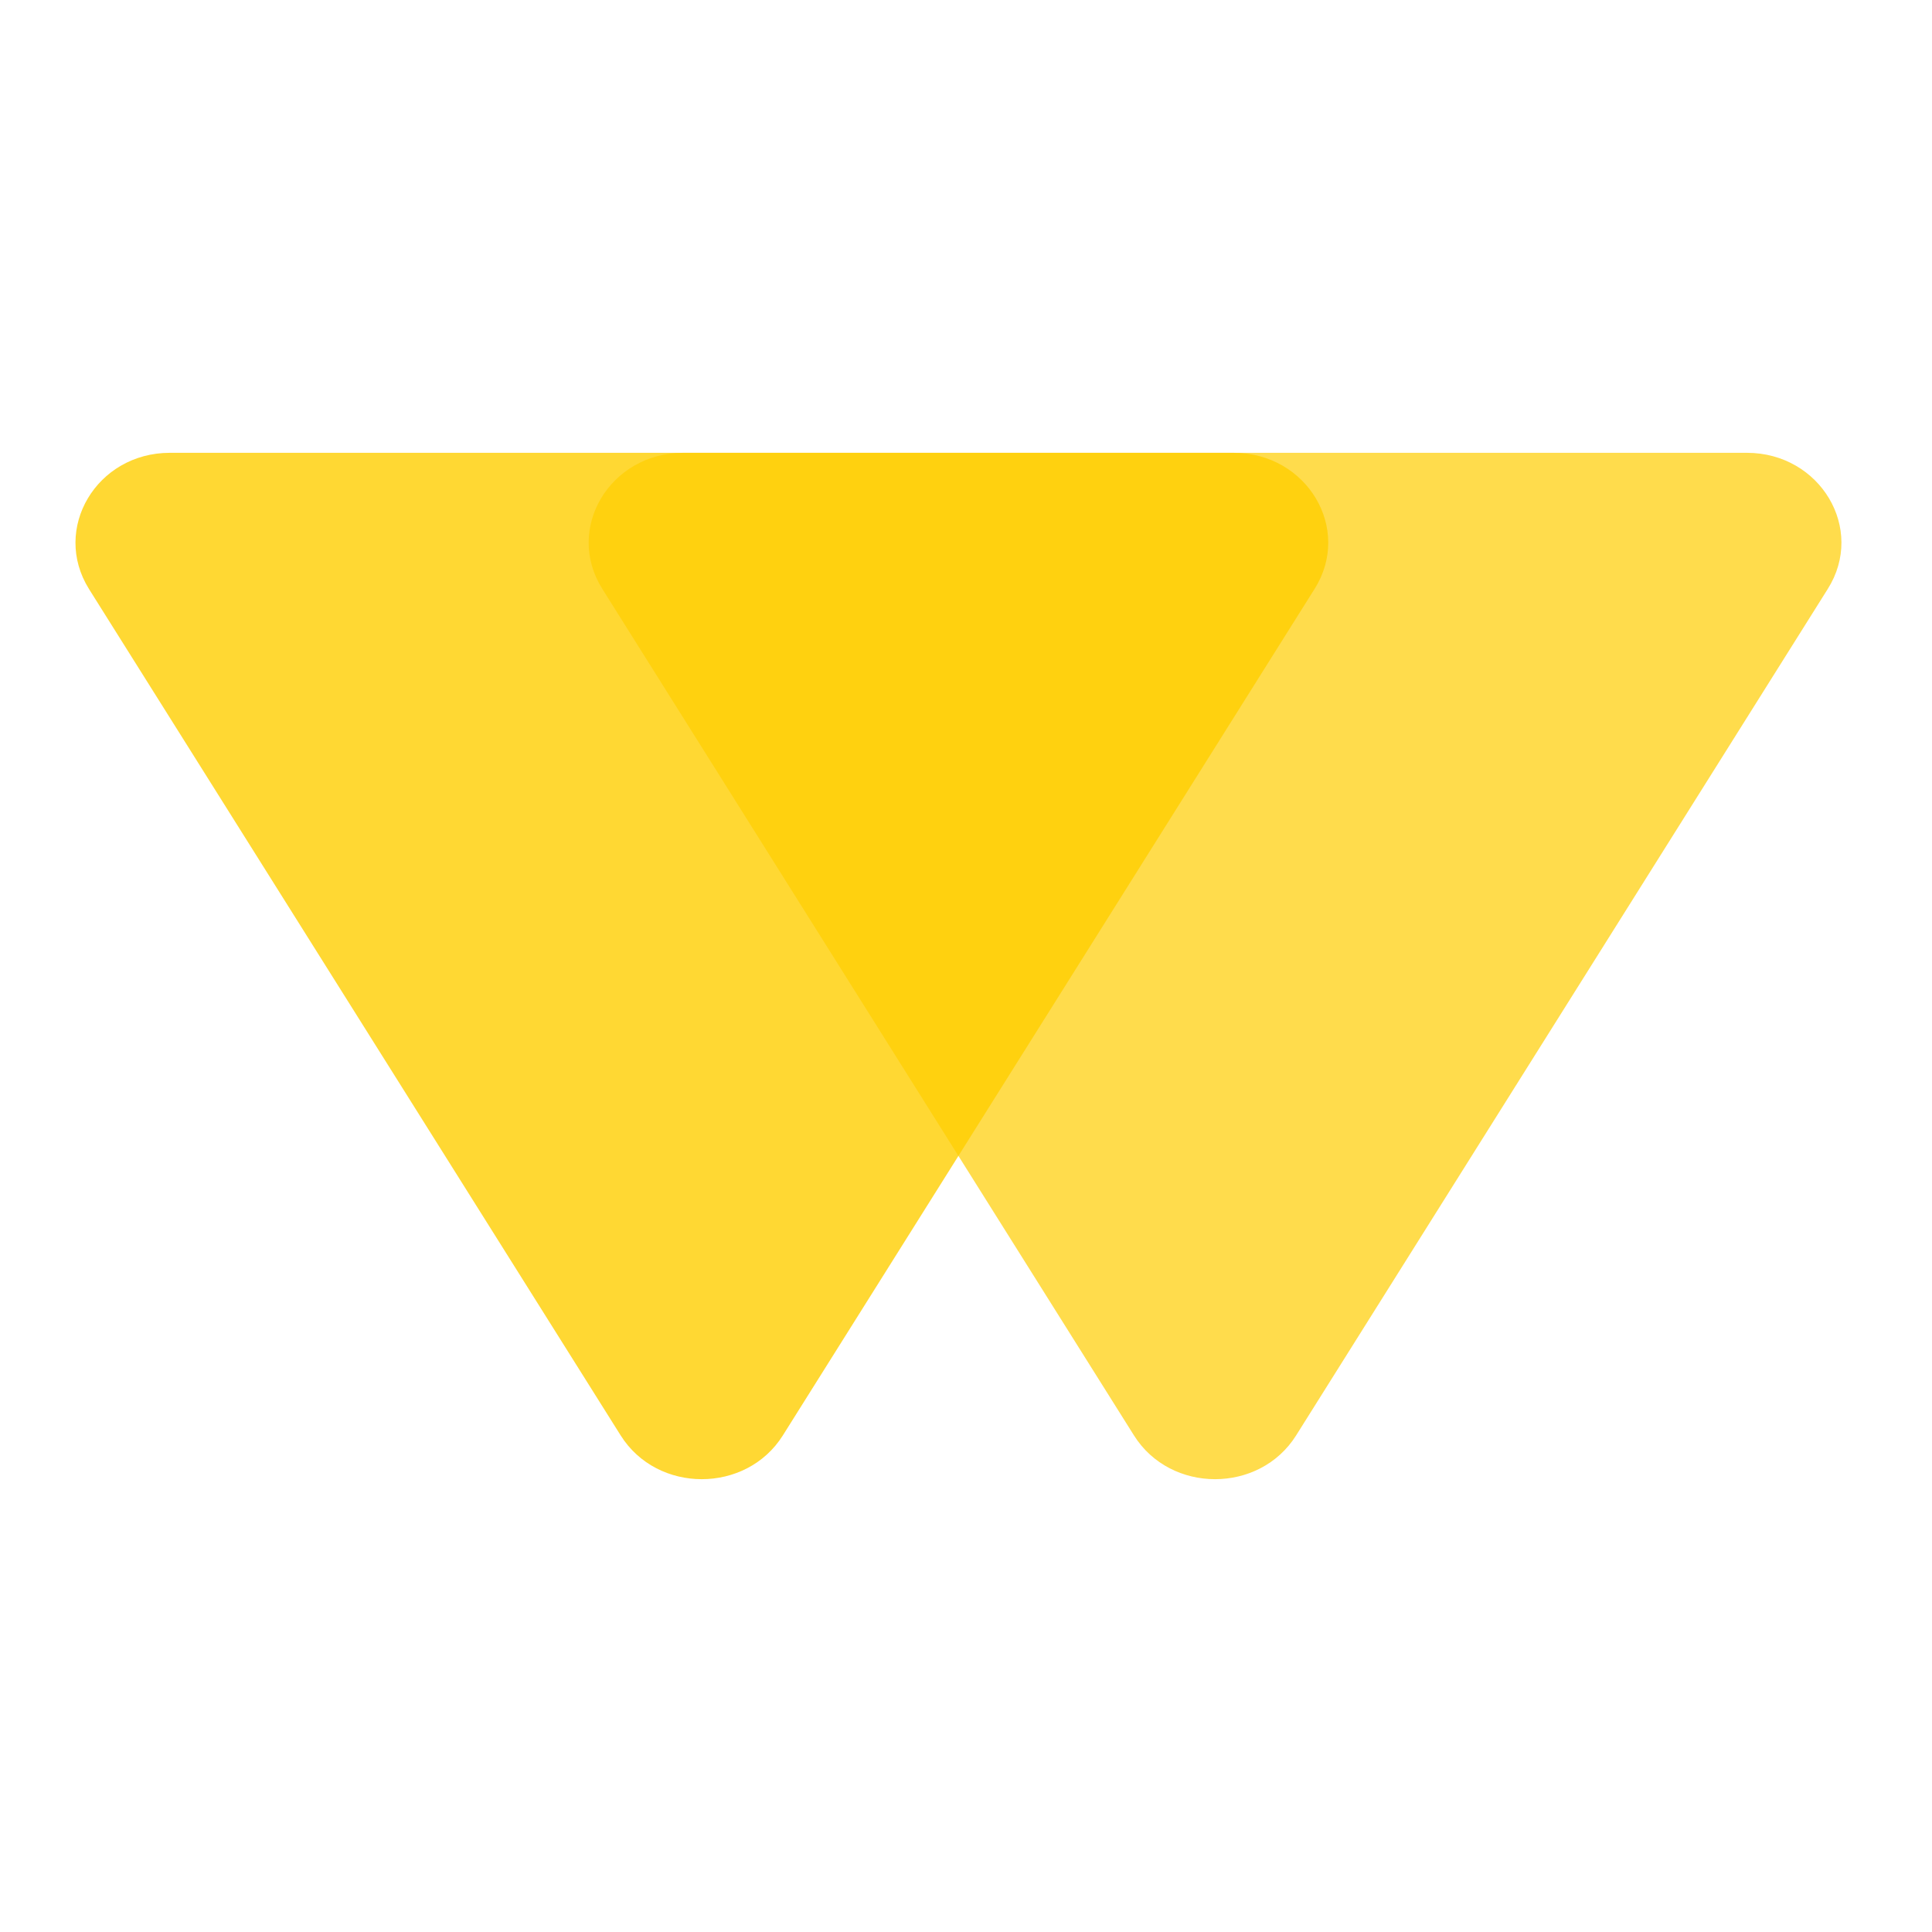
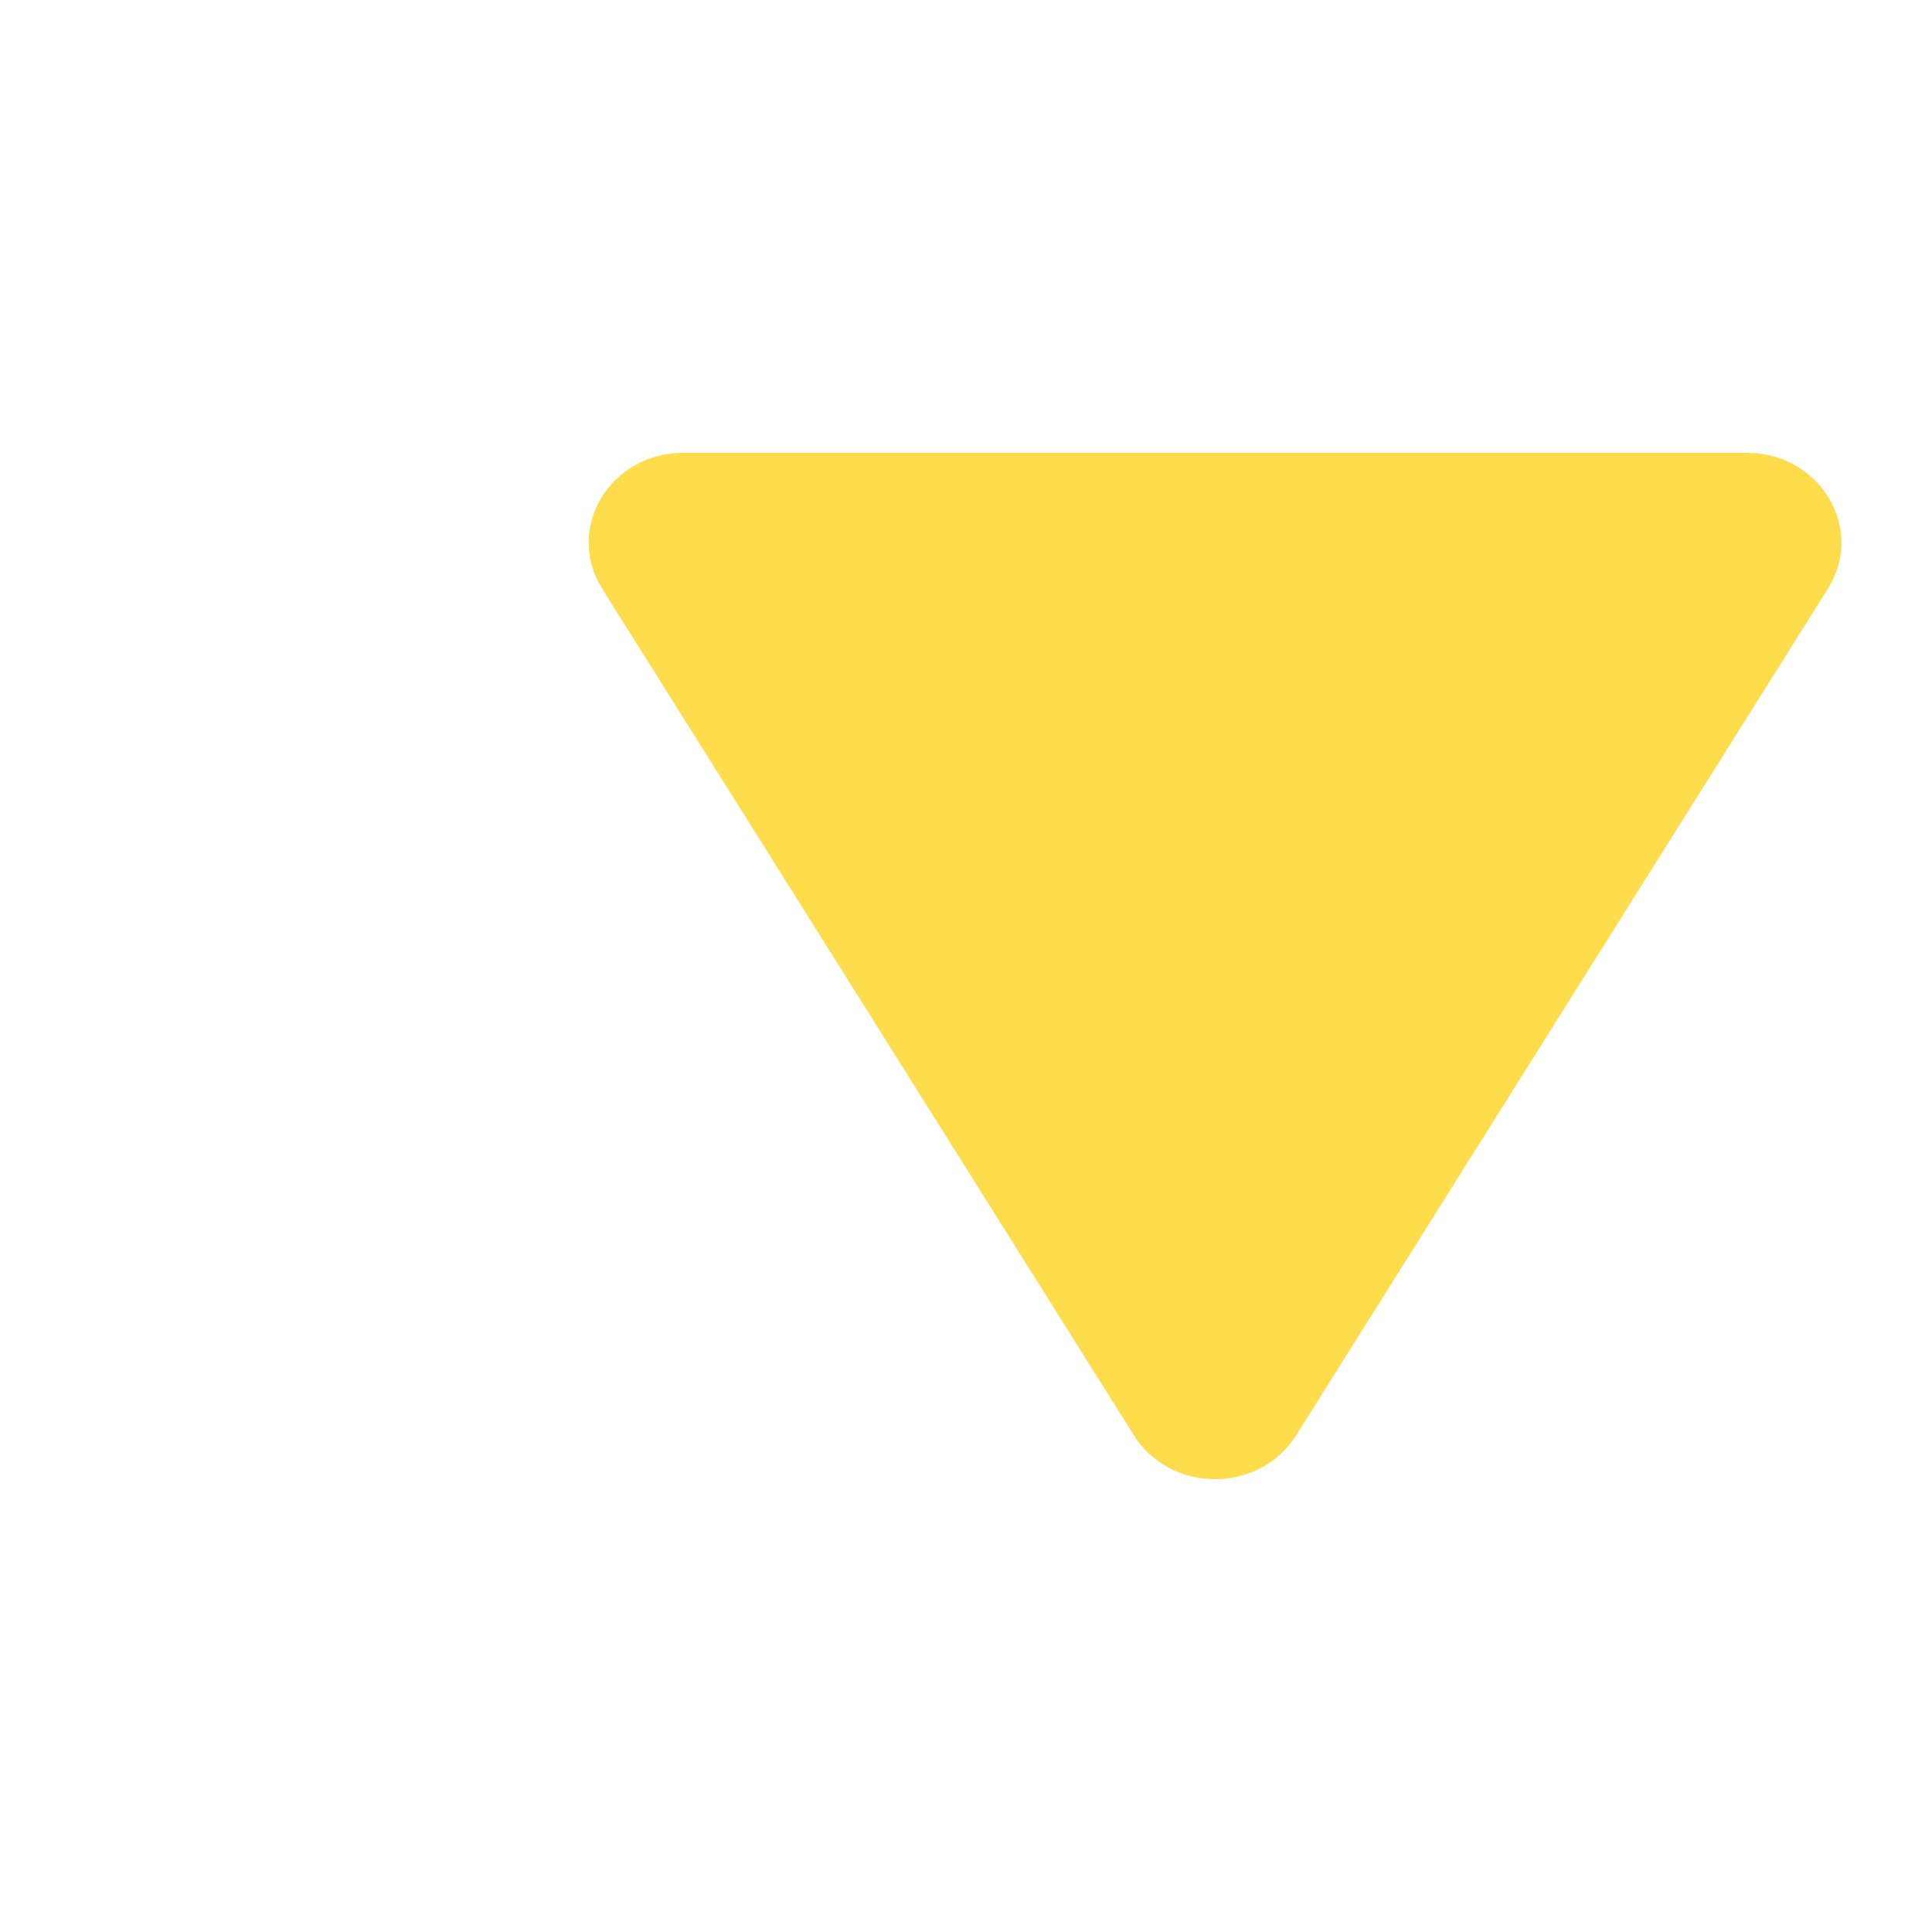
<svg xmlns="http://www.w3.org/2000/svg" width="128" height="128" viewBox="0 0 128 128" fill="none">
  <path opacity="0.7" d="M85.871 95.101L121.088 39.029C123.615 35.037 120.589 30 115.734 30L45.267 30C40.411 30 37.385 35.037 39.913 39.029L75.129 95.101C77.557 98.966 83.443 98.966 85.871 95.101Z" fill="#FFCE00" />
-   <path opacity="0.8" d="M51.865 95.101L87.087 39.029C89.615 35.037 86.588 30 81.732 30L11.254 30C6.398 30 3.404 35.037 5.899 39.029L41.121 95.101C43.55 98.966 49.437 98.966 51.865 95.101Z" fill="#FFCE00" />
</svg>